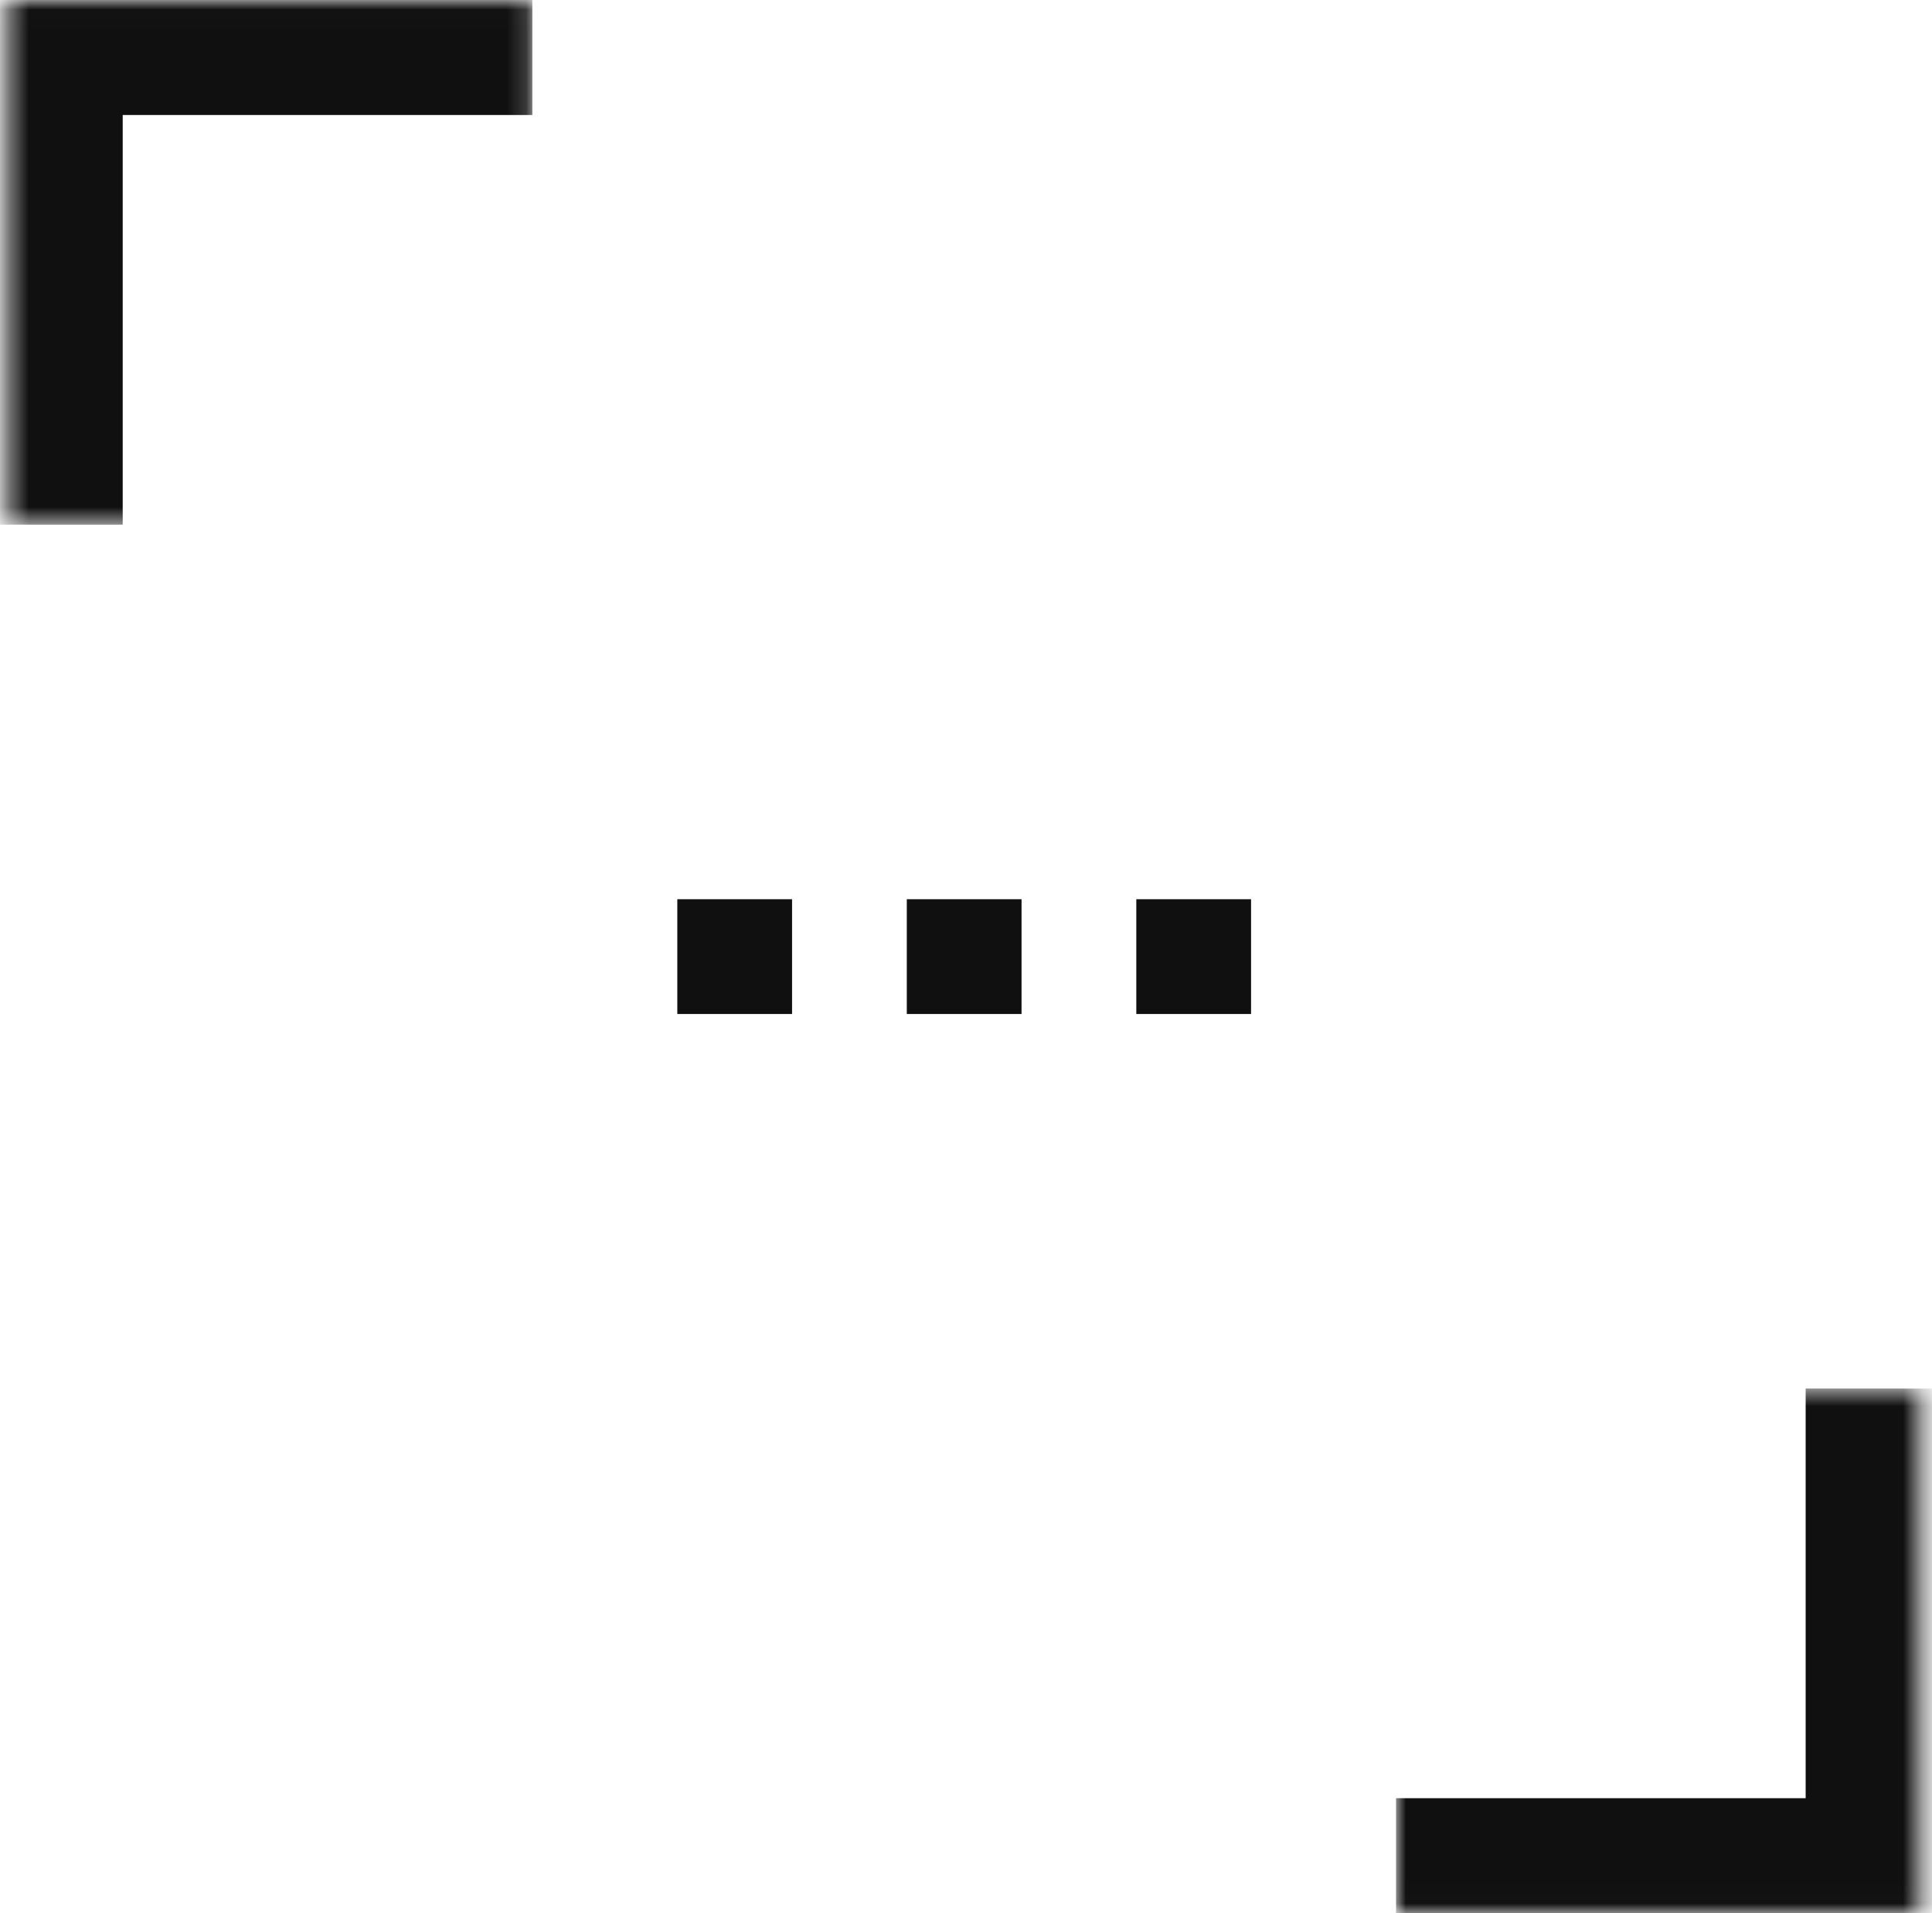
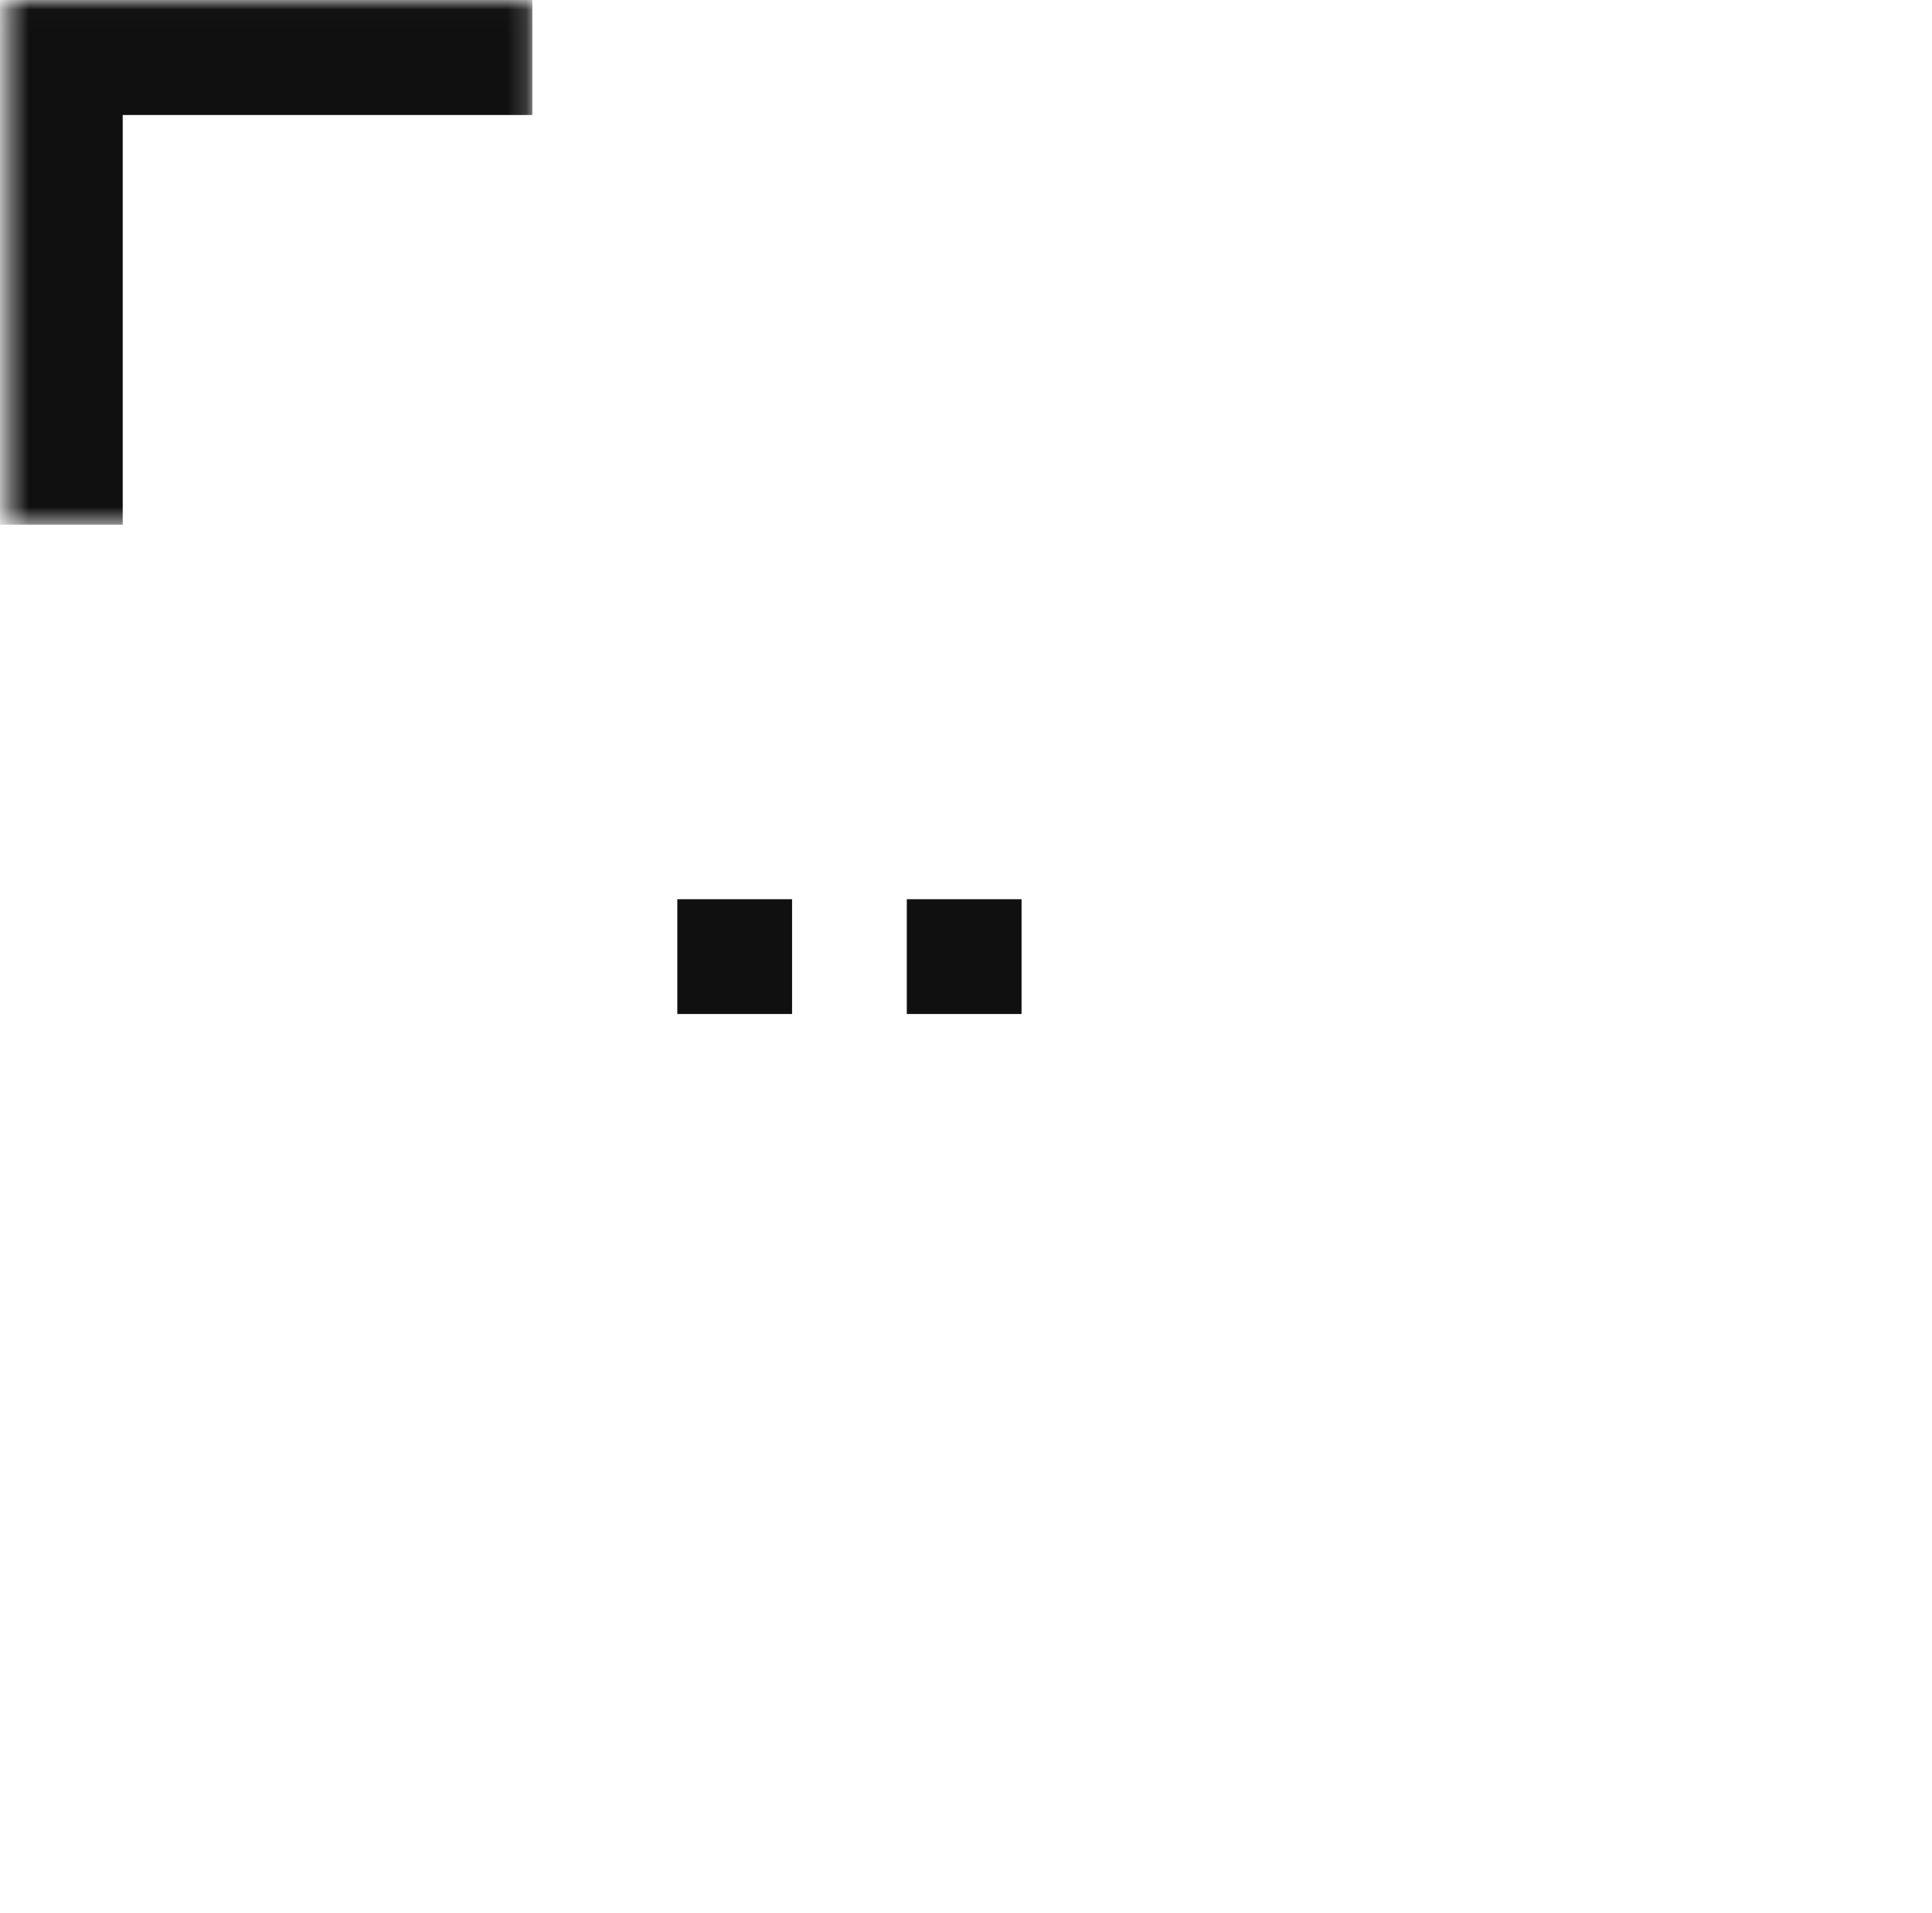
<svg xmlns="http://www.w3.org/2000/svg" width="101" height="100" viewBox="0 0 101 100" fill="none">
  <mask id="path-1-inside-1_96_23555" fill="white">
    <path d="M27.829 0.01H0.415V27.424H27.829V0.01Z" />
  </mask>
  <path d="M0.415 0.01H-5.585V-5.989H0.415V0.01ZM27.829 0.01V6.011H0.415V0.01V-5.989H27.829V0.01ZM0.415 0.01H6.415V27.424H0.415H-5.585V0.01H0.415Z" fill="#101010" mask="url(#path-1-inside-1_96_23555)" />
  <mask id="path-3-inside-2_96_23555" fill="white">
-     <path d="M72.981 99.99H100.395V72.576H72.981V99.99Z" />
-   </mask>
-   <path d="M100.395 99.99H106.395V105.99H100.395V99.99ZM72.981 99.99V93.99H100.395V99.99V105.99H72.981V99.99ZM100.395 99.99H94.395V72.576H100.395H106.395V99.99H100.395Z" fill="#101010" mask="url(#path-3-inside-2_96_23555)" />
+     </mask>
+   <path d="M100.395 99.99H106.395V105.99H100.395V99.99ZV93.99H100.395V99.99V105.99H72.981V99.99ZM100.395 99.99H94.395V72.576H100.395H106.395V99.99H100.395Z" fill="#101010" mask="url(#path-3-inside-2_96_23555)" />
  <rect x="47.405" y="47.001" width="5.999" height="5.999" fill="#101010" />
-   <rect x="59.403" y="47.001" width="5.999" height="5.999" fill="#101010" />
  <rect x="41.407" y="47.001" width="5.999" height="5.999" transform="rotate(90 41.407 47.001)" fill="#101010" />
</svg>